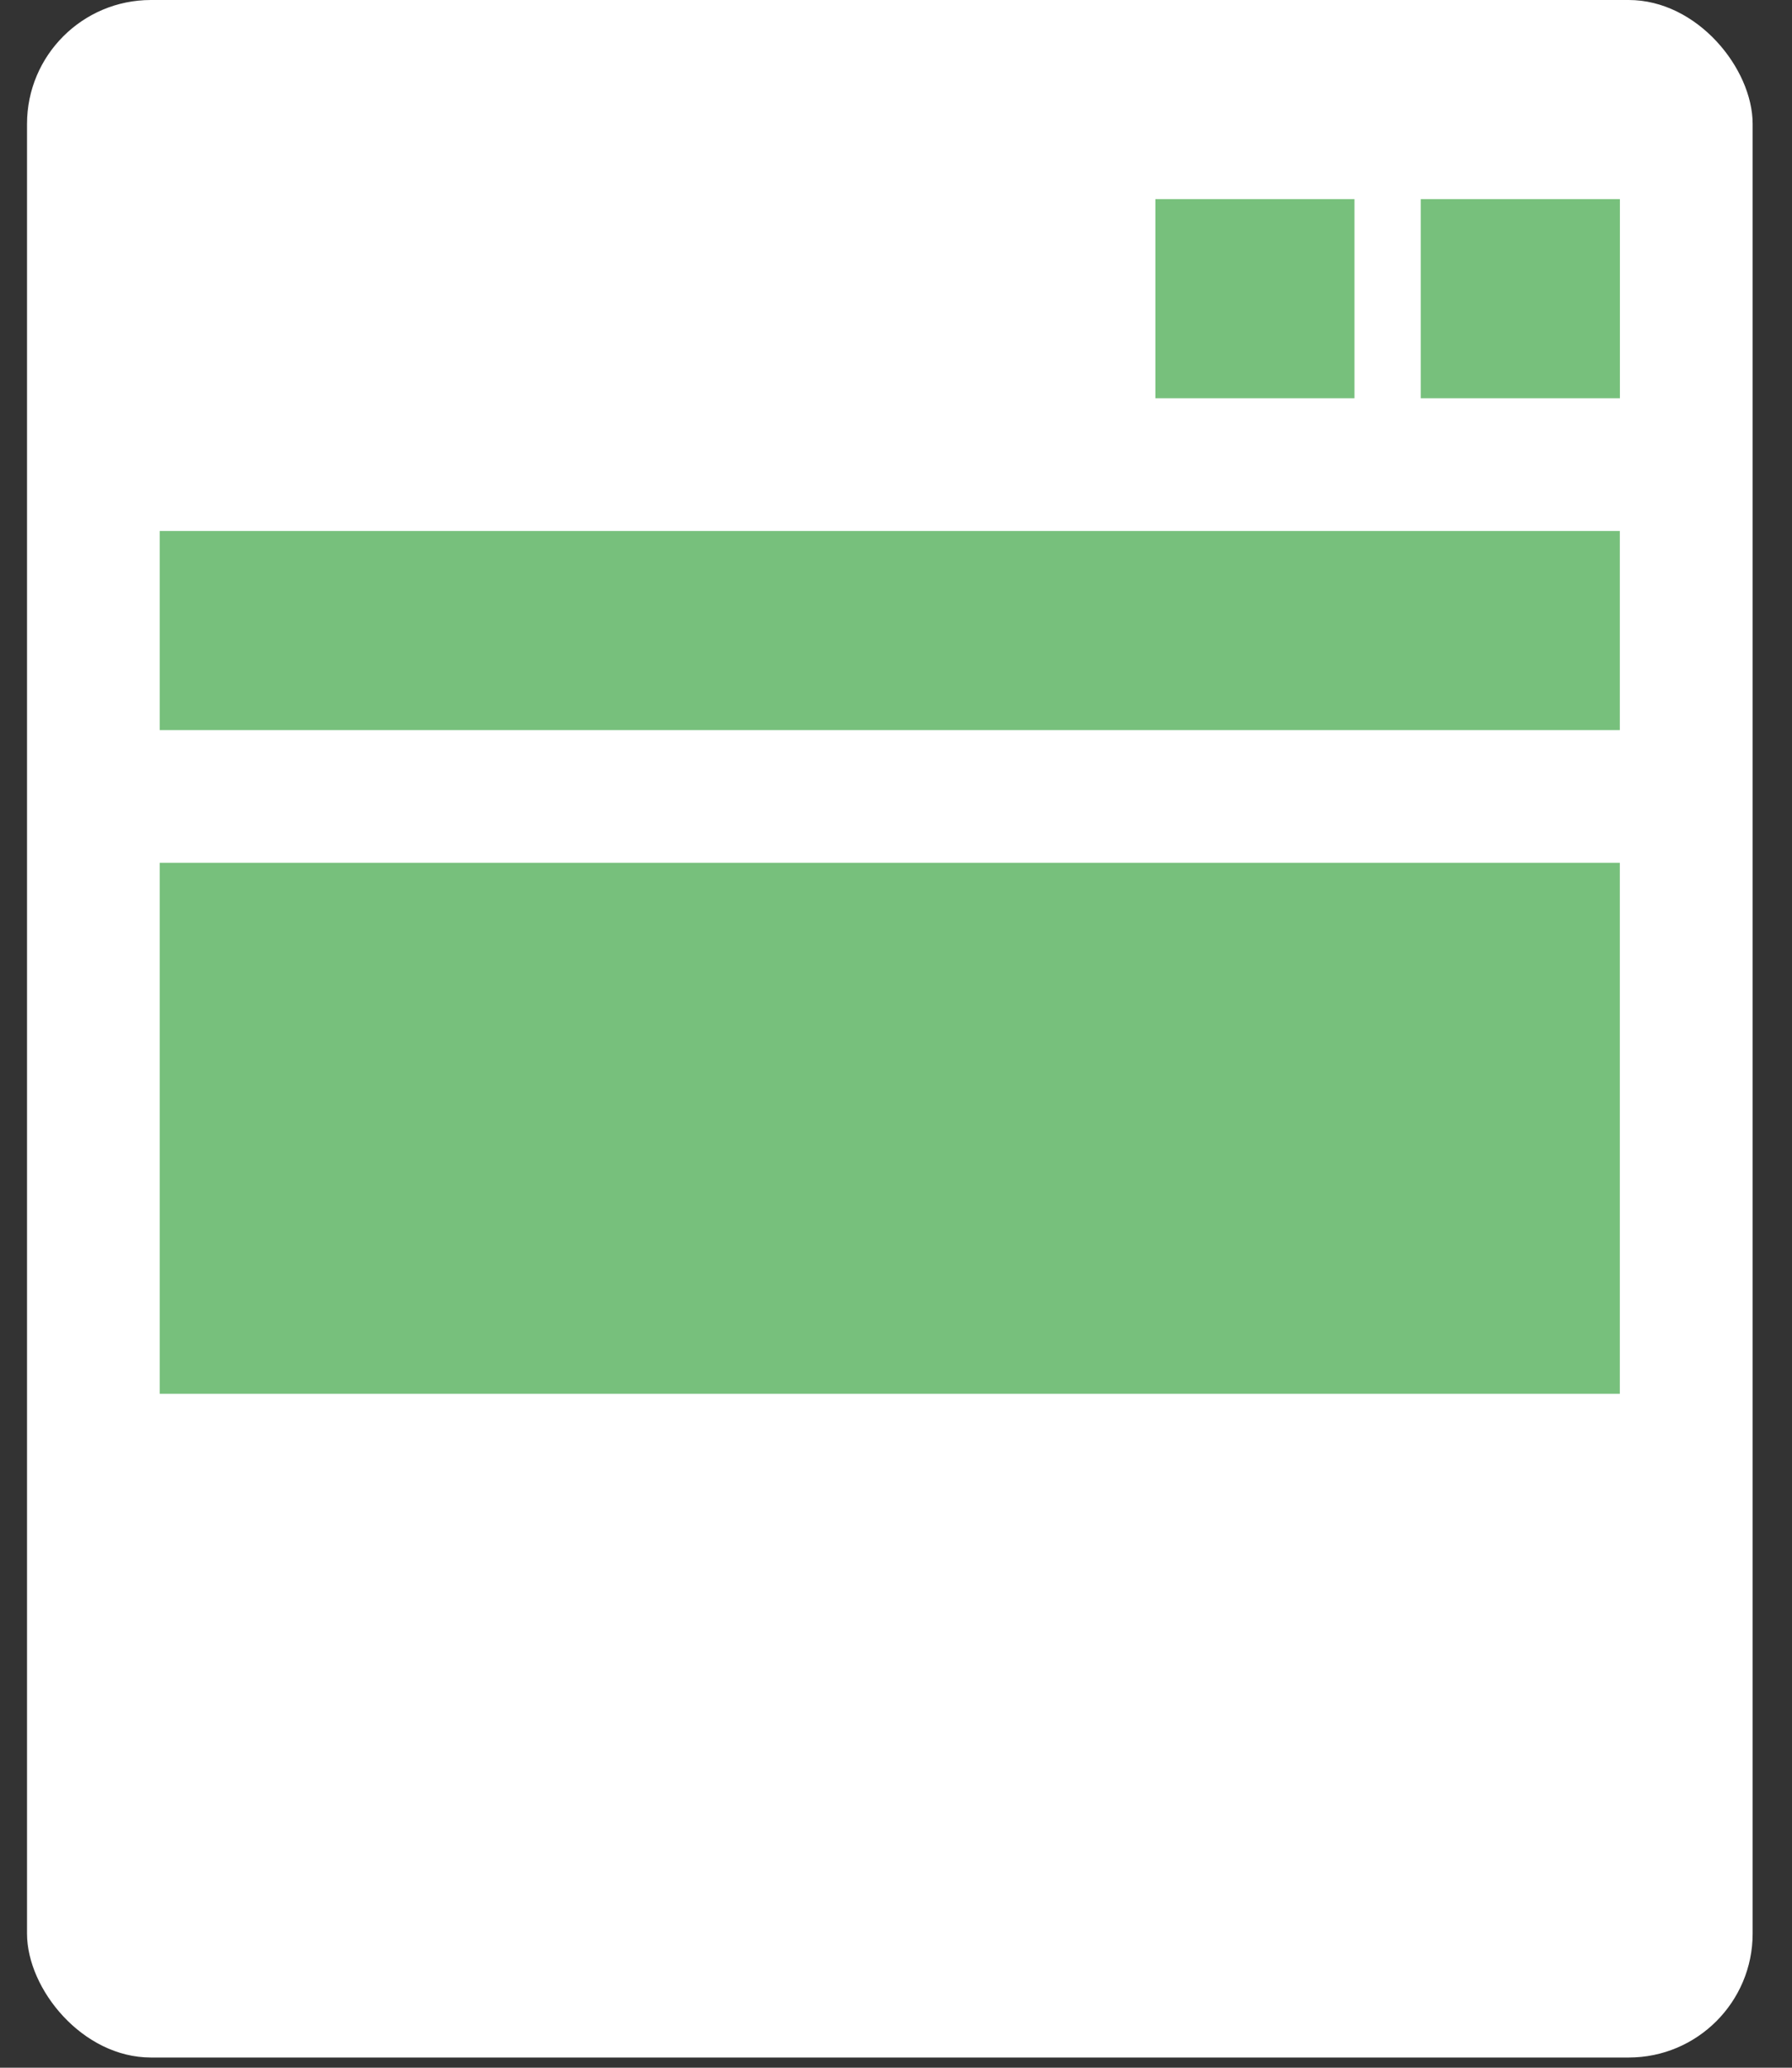
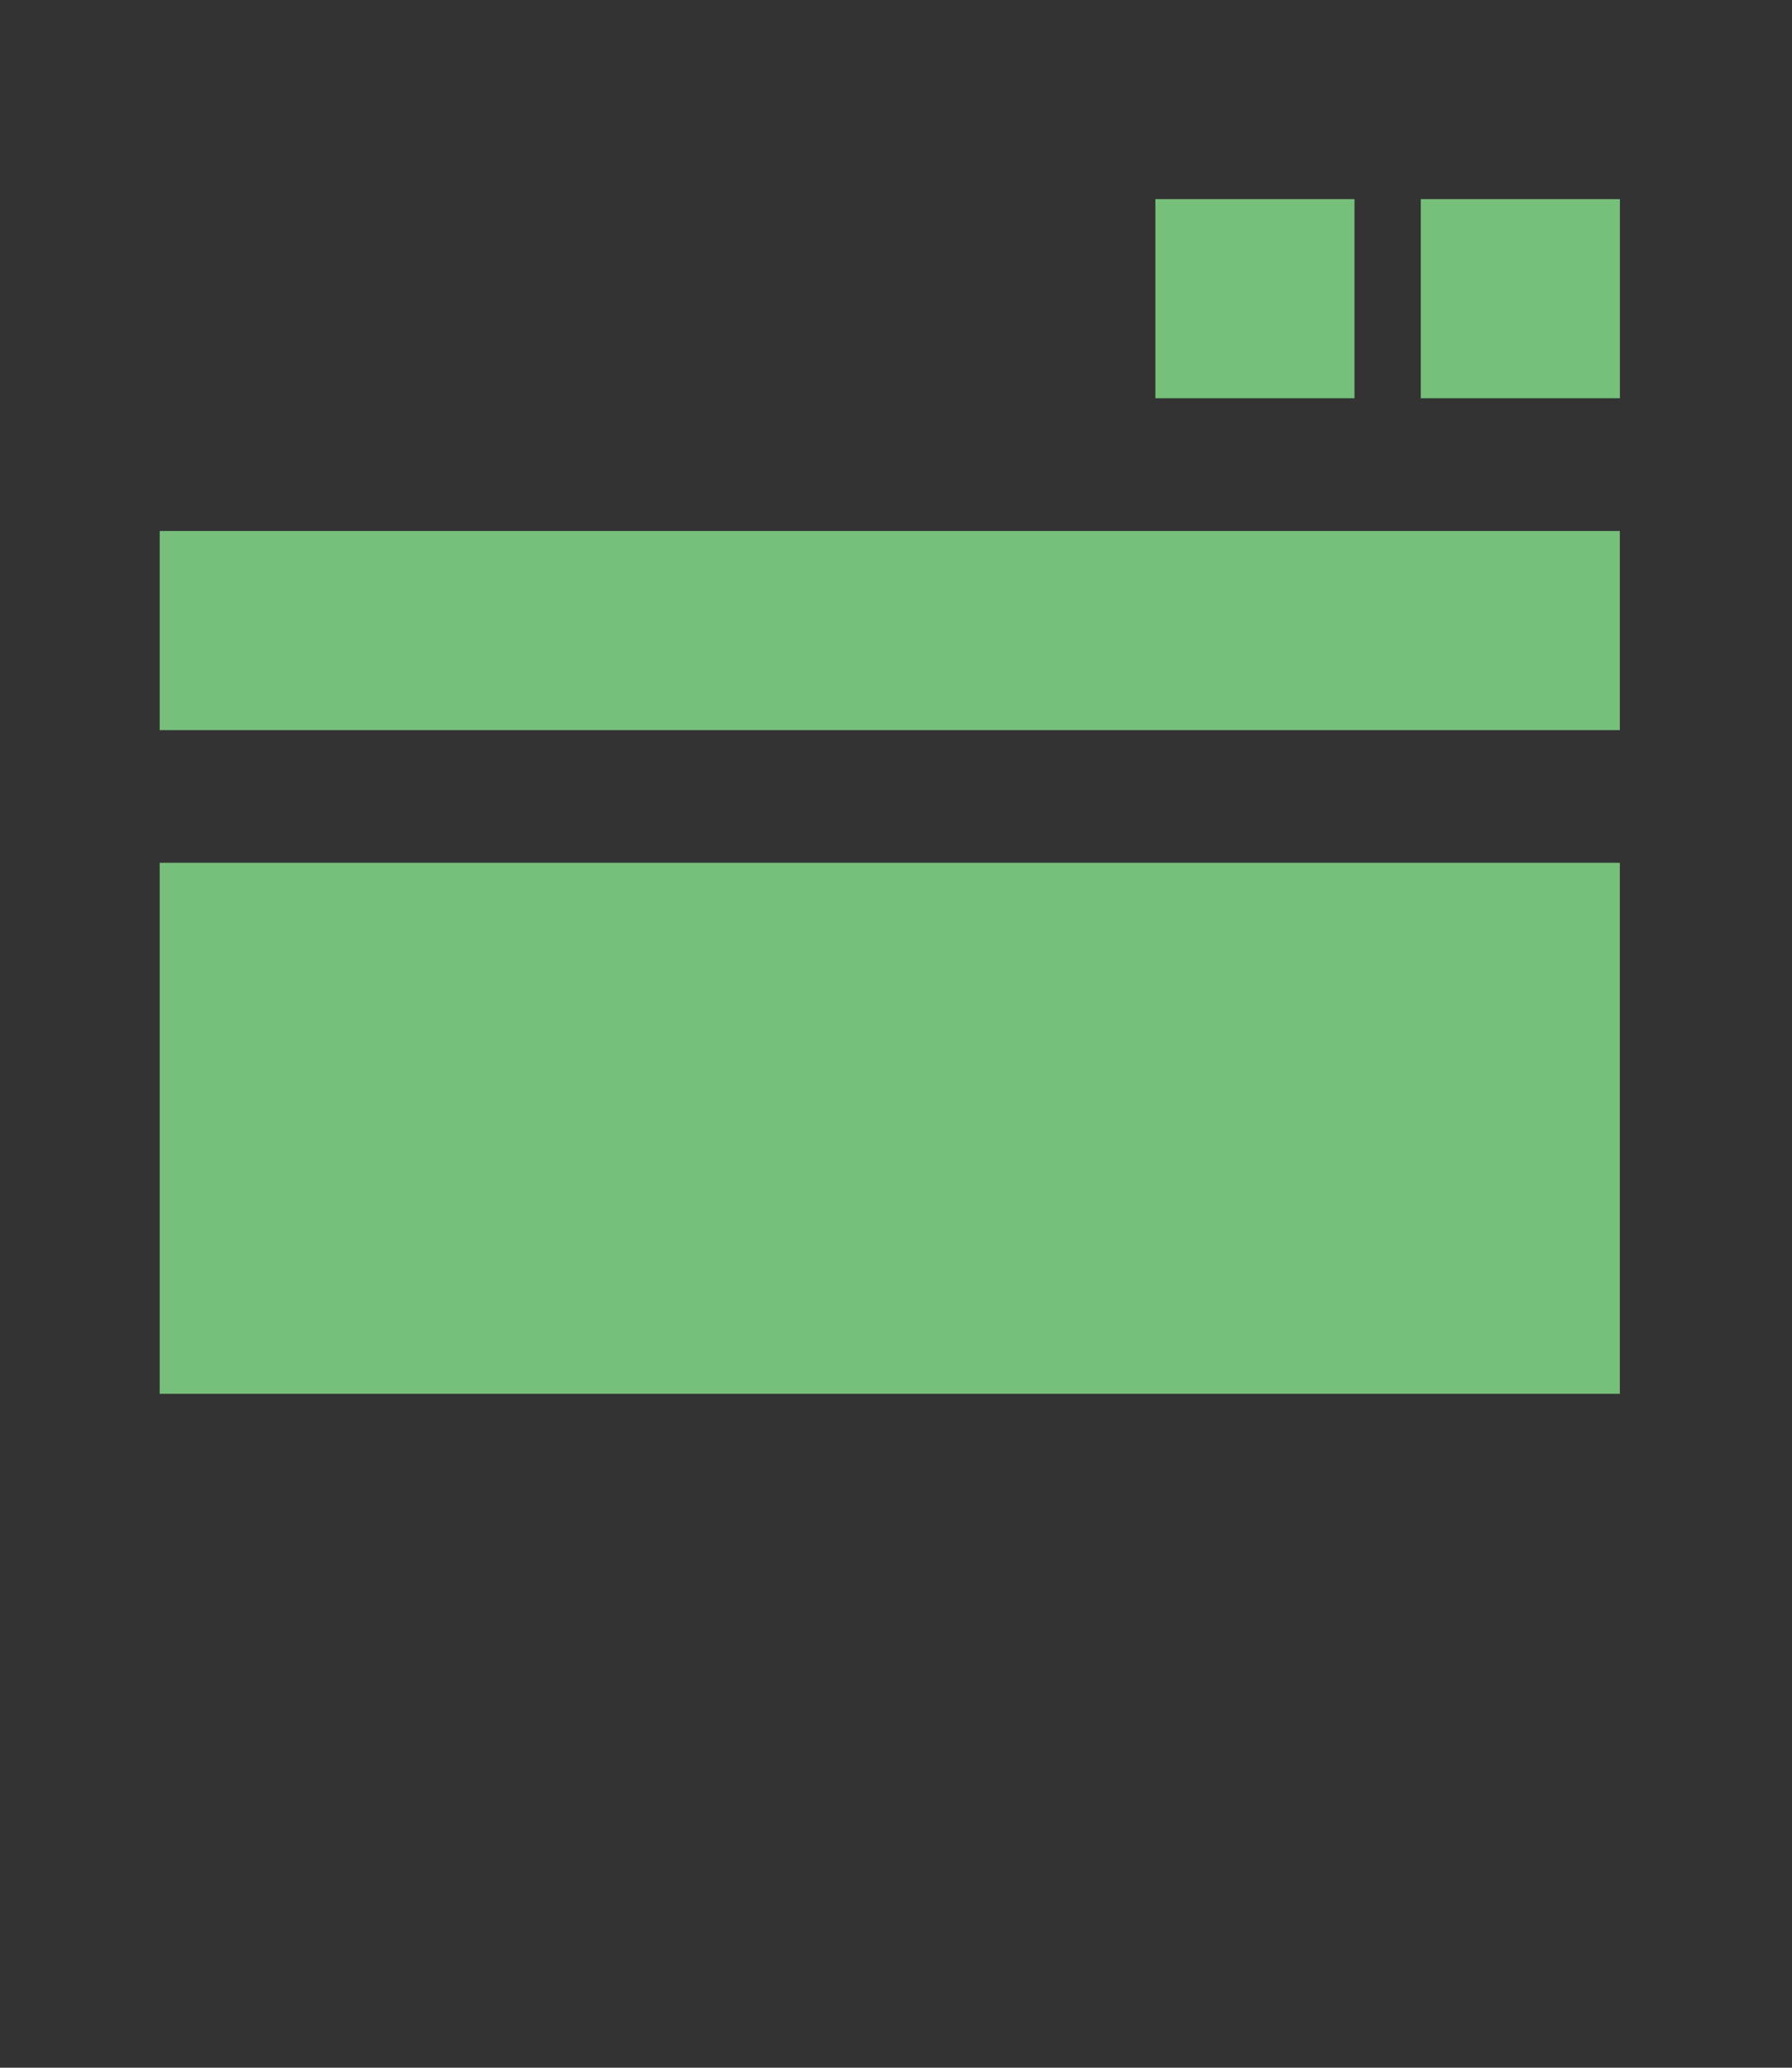
<svg xmlns="http://www.w3.org/2000/svg" width="26" height="30" fill="none" viewBox="0 0 26 30">
  <rect x="0" y="0" width="26" height="30" fill="#333333" stroke="none" />
-   <rect width="25.037" height="29.852" x=".392" fill="#fff" rx="1.798" />
  <path fill="#77C07C" d="M2.317 7.704h21.185v2.889H2.317zM20.614 2.889h2.889v2.889h-2.889zM16.763 2.889h2.889v2.889h-2.889zM2.317 12.518h21.185v7.704H2.317z" />
</svg>